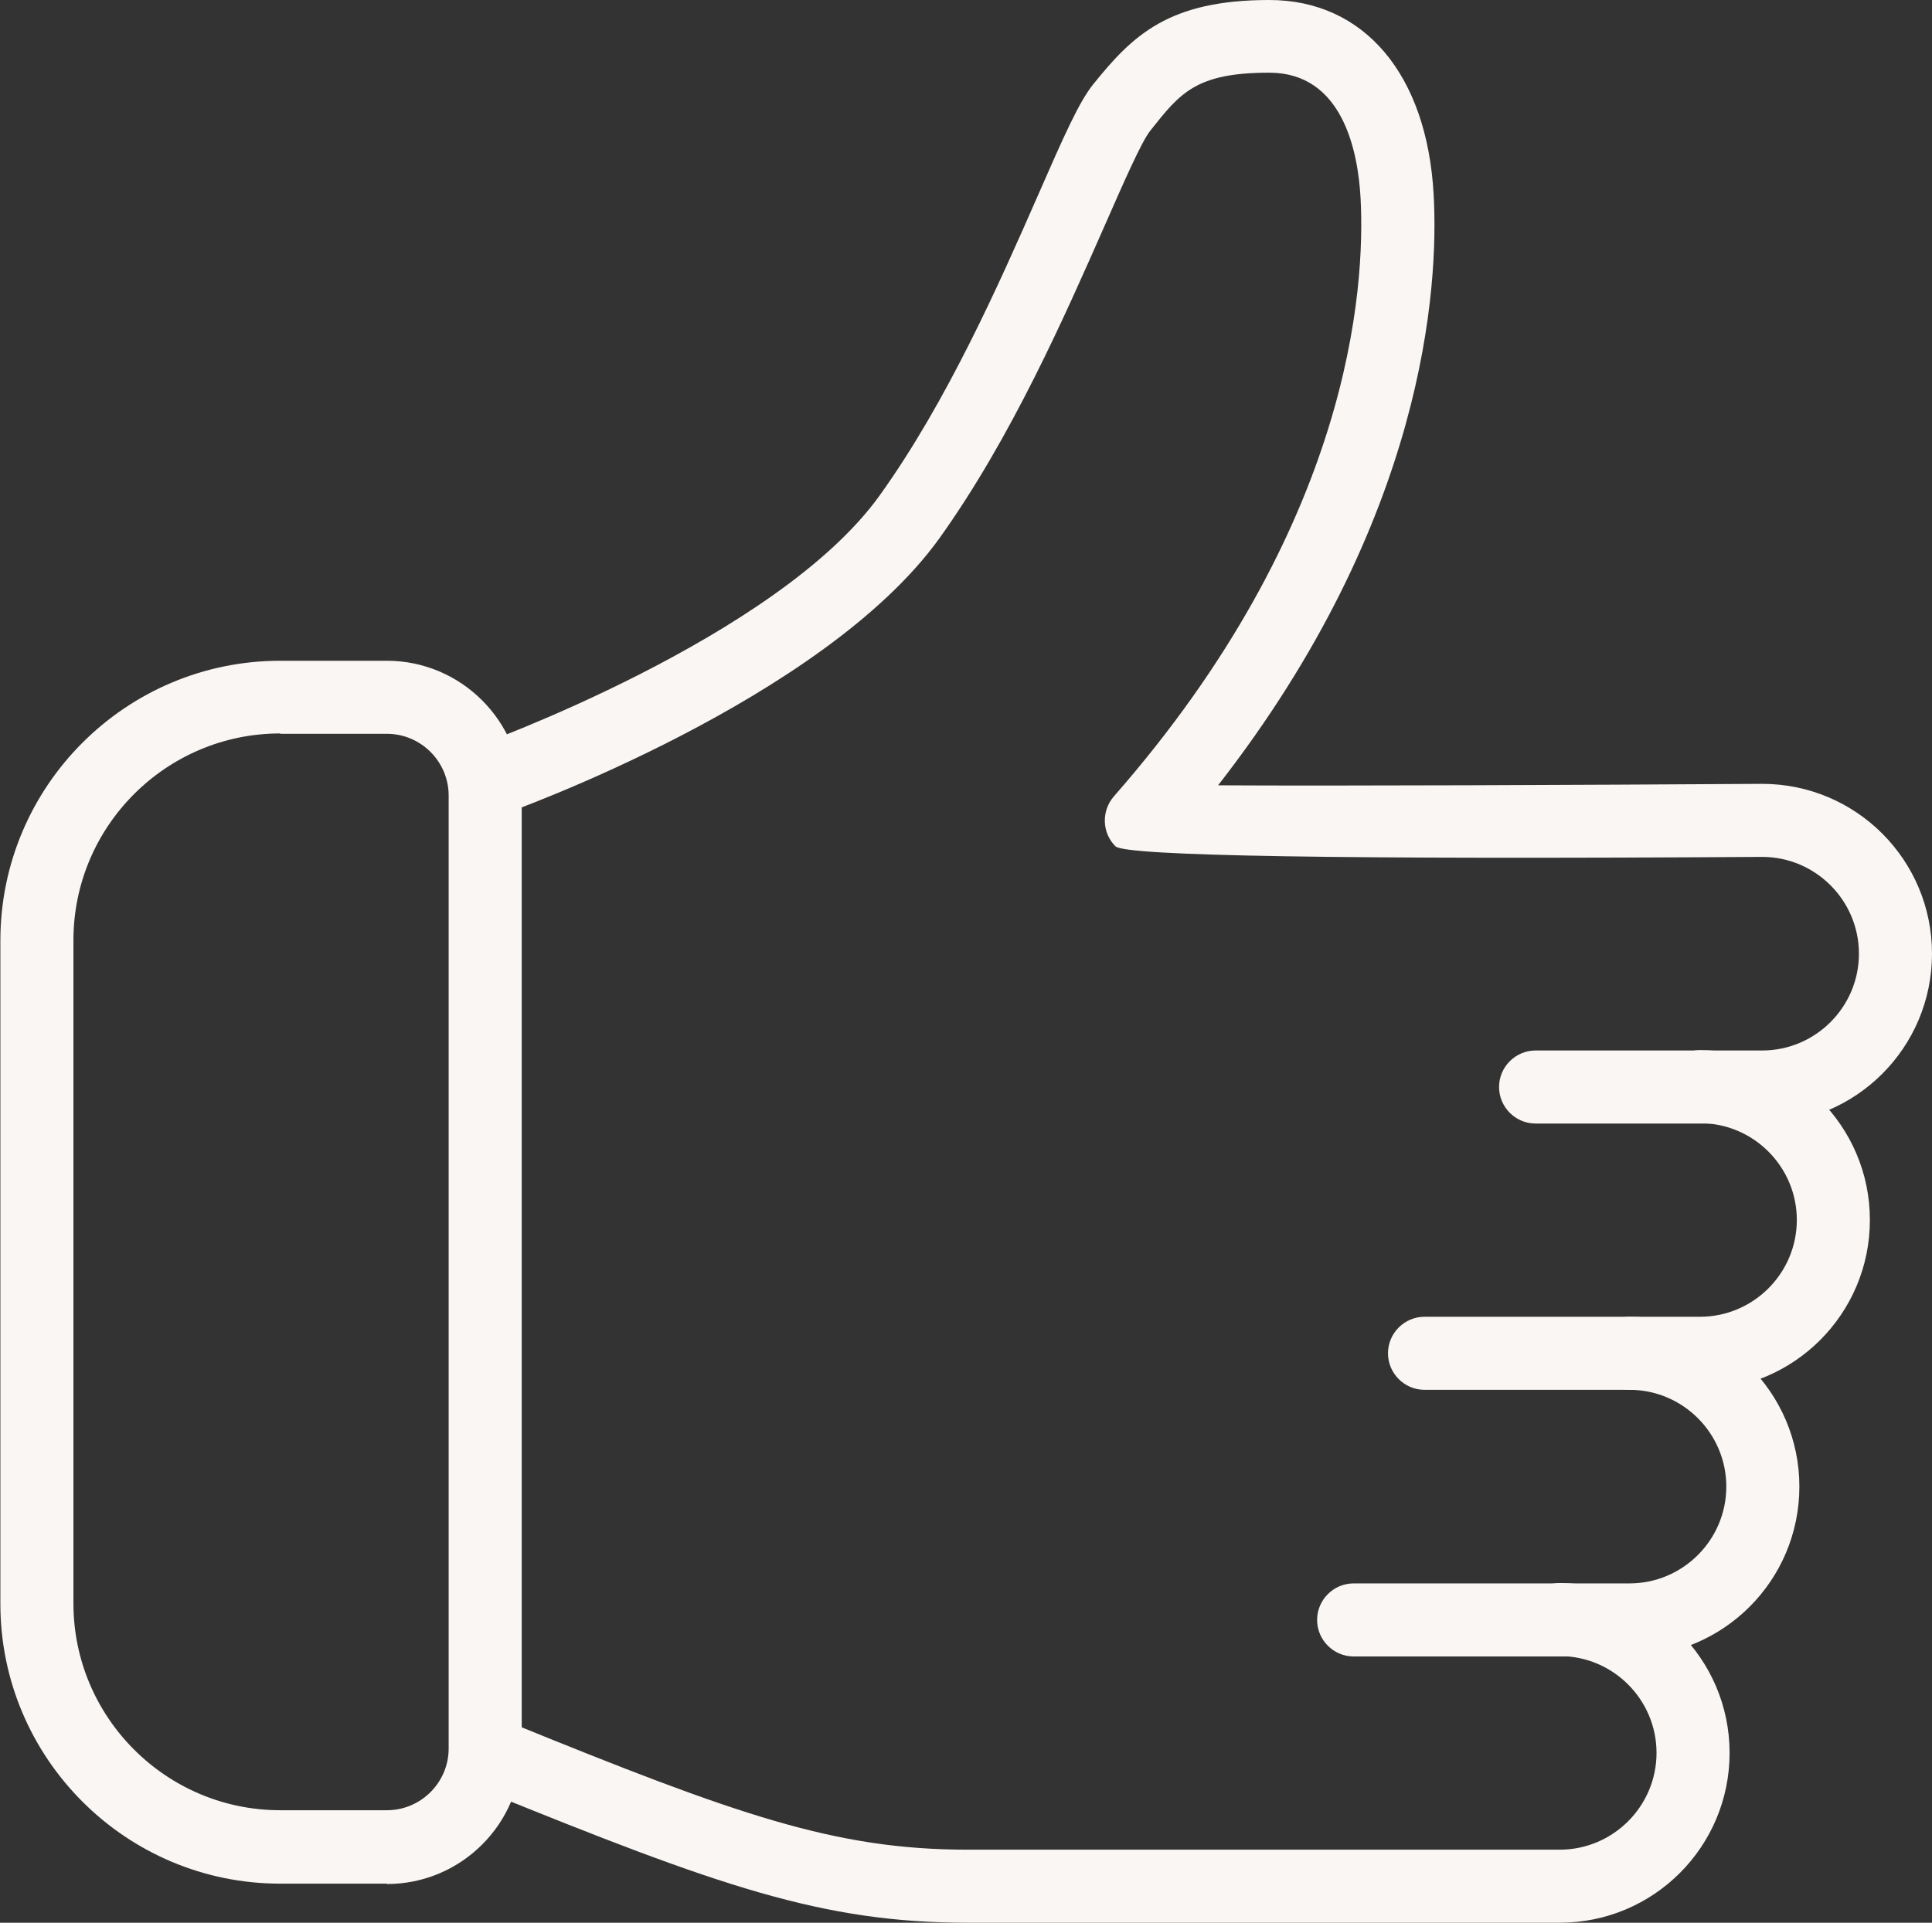
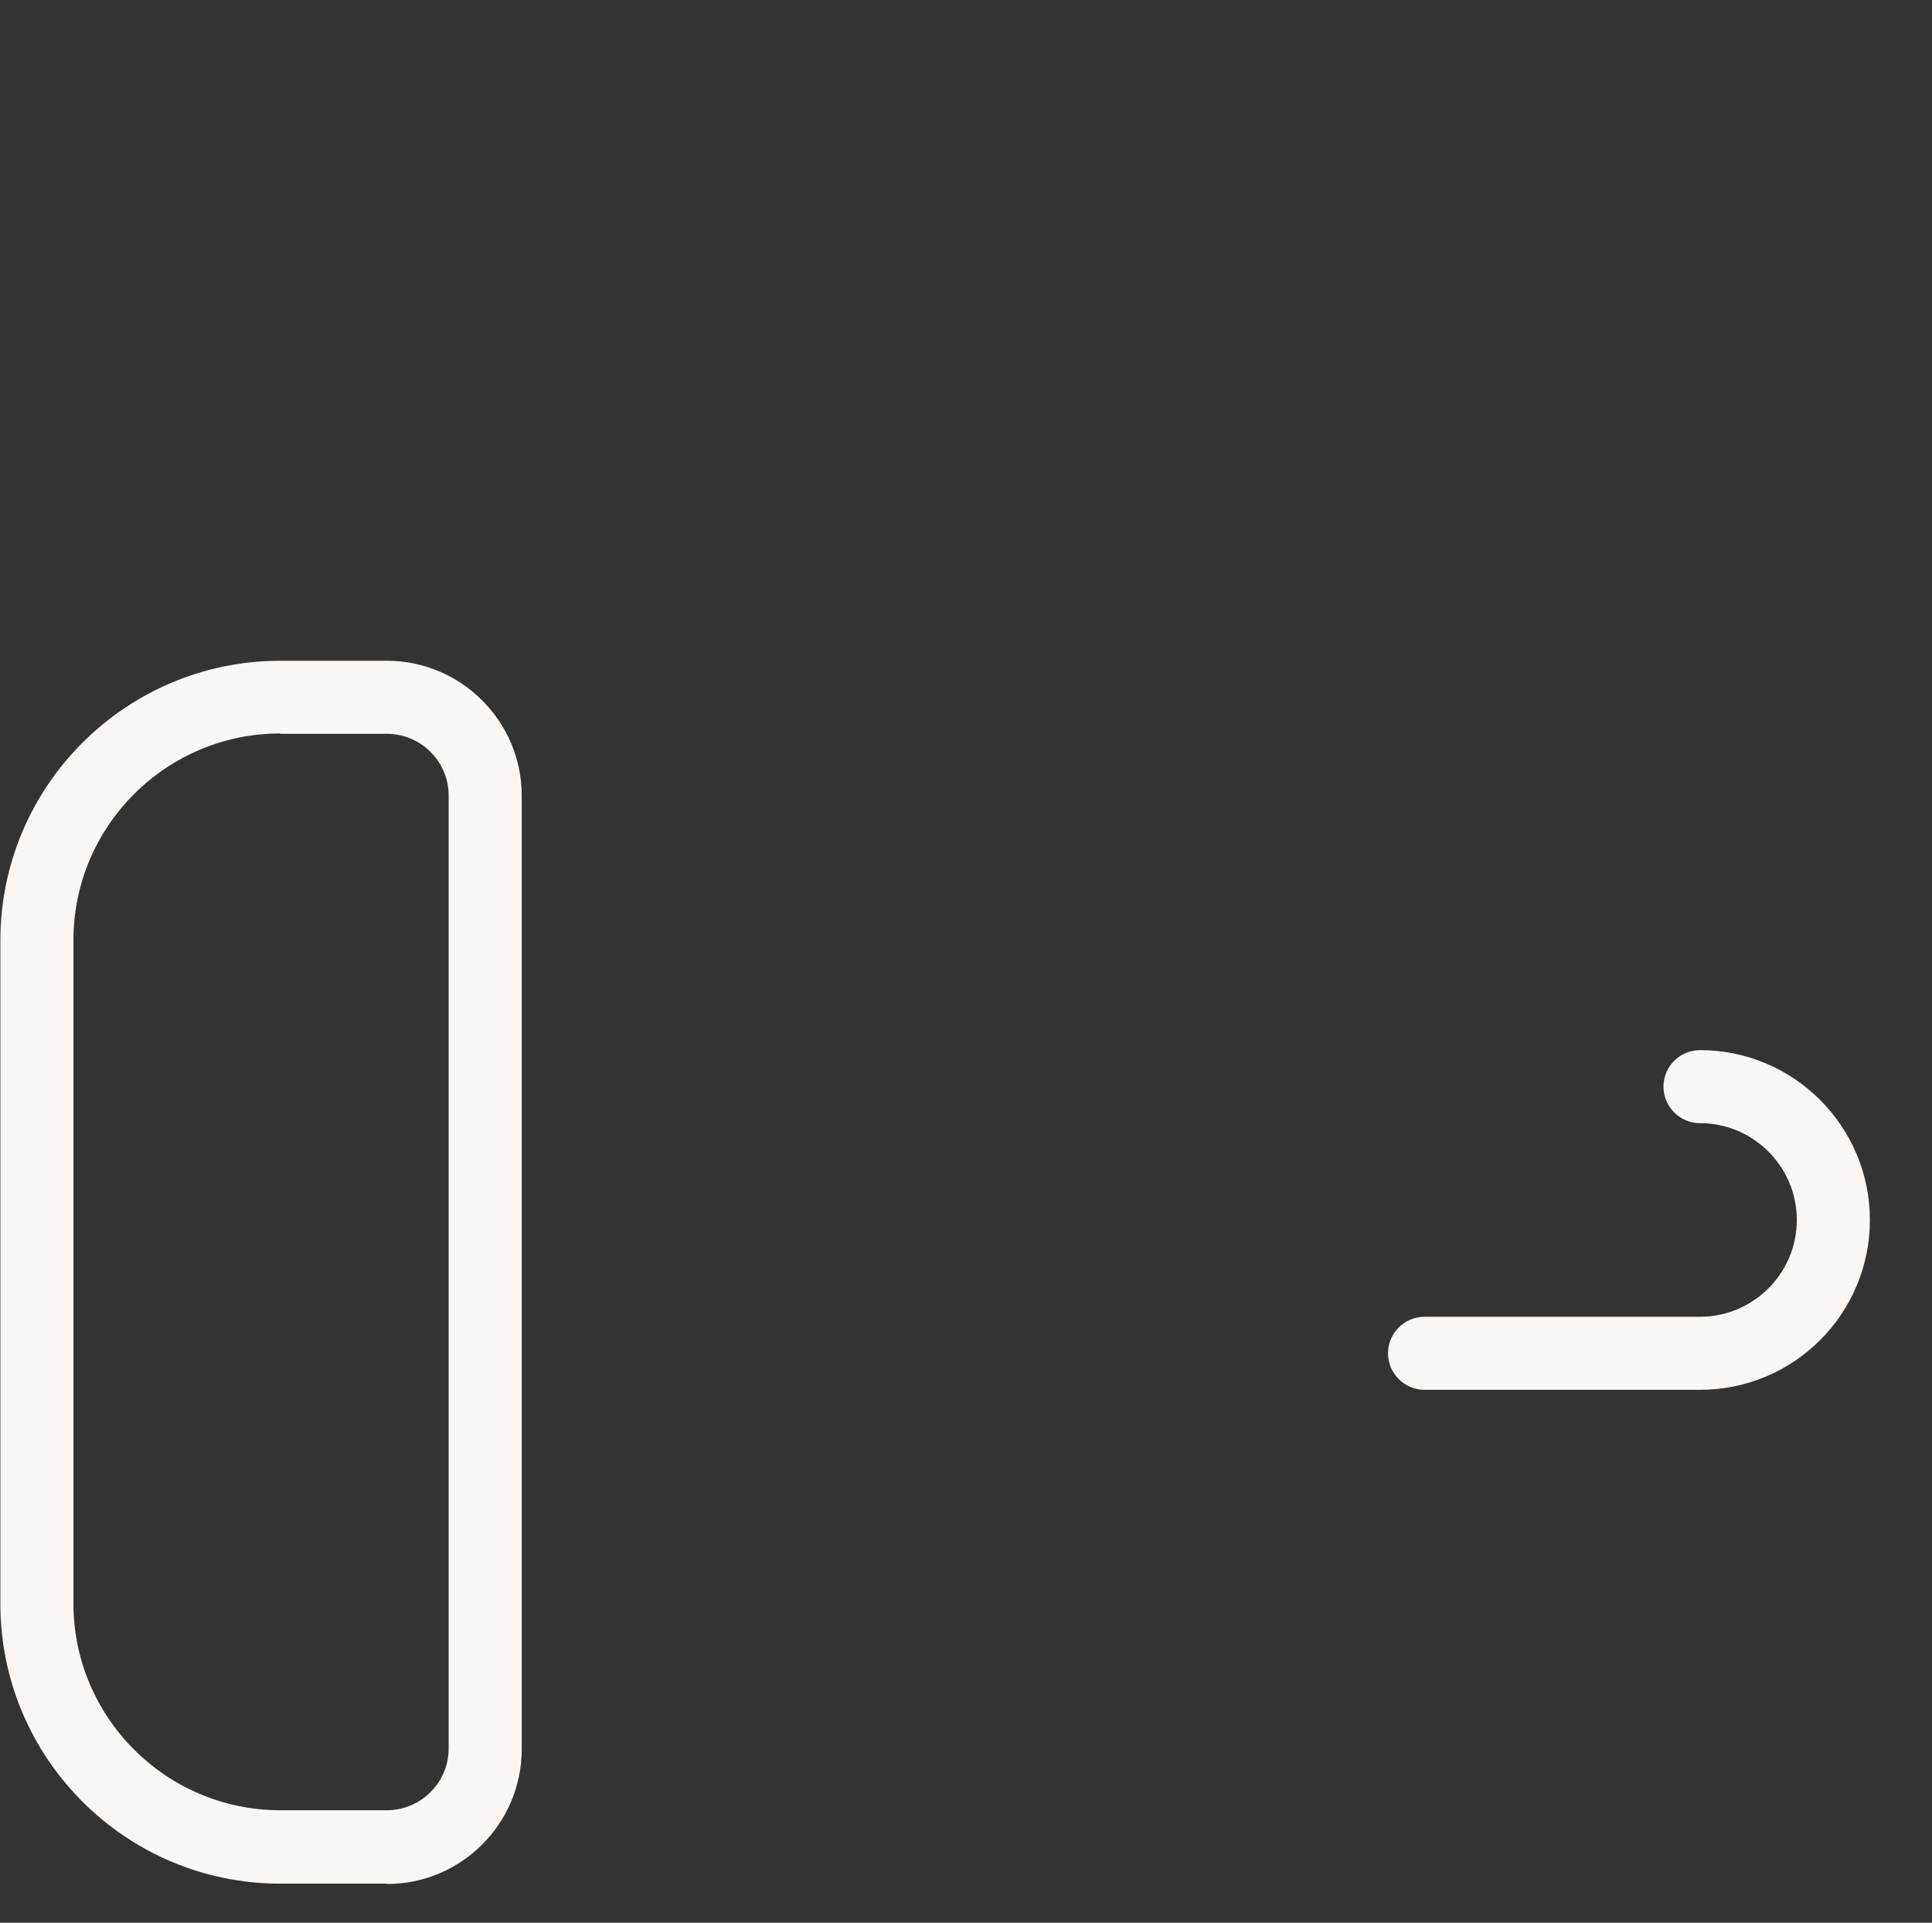
<svg xmlns="http://www.w3.org/2000/svg" id="icons" viewBox="0 0 52.88 52.64">
  <rect x="0" y="0" width="52.88" height="52.64" fill="#333333" stroke="none" />
  <defs>
    <style>.cls-1{fill:#f9f6f3;}</style>
  </defs>
  <g id="Icon_Grau">
    <g>
-       <path class="cls-1" d="M48.23,30.76h-6.2c-.55,0-1-.45-1-1s.45-1,1-1h6.2c1.46,0,2.65-1.19,2.65-2.65s-1.19-2.65-2.65-2.65q-17.3,.11-17.7-.29c-.37-.37-.39-.97-.04-1.37,6.49-7.41,6.88-13.91,6.75-16.37-.07-1.29-.49-3.44-2.5-3.44s-2.44,.56-3.25,1.58c-.25,.31-.74,1.44-1.26,2.62-1.08,2.45-2.55,5.8-4.52,8.55-3.17,4.41-11.68,7.47-12.04,7.59-.52,.19-1.09-.09-1.28-.61-.18-.52,.09-1.09,.61-1.28,.08-.03,8.28-2.97,11.08-6.88,1.85-2.58,3.28-5.82,4.32-8.19,.73-1.67,1.13-2.57,1.52-3.06C31,.97,31.98,0,34.74,0,37.34,0,39.06,2.04,39.24,5.33c.14,2.51-.22,8.88-5.9,16.17,3.31,.02,10.06-.01,14.89-.04,2.57,0,4.65,2.08,4.65,4.65s-2.08,4.65-4.65,4.65Zm-16.99-8.29h0Z" />
      <path class="cls-1" d="M46.53,38.05h-7.54c-.55,0-1-.45-1-1s.45-1,1-1h7.54c1.46,0,2.65-1.19,2.65-2.65s-1.19-2.65-2.65-2.65c-.55,0-1-.45-1-1s.45-1,1-1c2.56,0,4.65,2.08,4.65,4.65s-2.08,4.65-4.65,4.65Z" />
-       <path class="cls-1" d="M44.6,45.35h-7.55c-.55,0-1-.45-1-1s.45-1,1-1h7.55c1.46,0,2.65-1.19,2.65-2.65s-1.19-2.65-2.65-2.65c-.55,0-1-.45-1-1s.45-1,1-1c2.56,0,4.65,2.08,4.65,4.65s-2.08,4.65-4.65,4.65Z" />
-       <path class="cls-1" d="M42.7,52.64H26.5c-4,0-6.82-1-13.29-3.63-.51-.21-.76-.79-.55-1.3,.21-.51,.79-.76,1.3-.55,6.21,2.53,8.9,3.48,12.53,3.48h16.2c1.46,0,2.65-1.19,2.65-2.65s-1.19-2.65-2.65-2.65c-.55,0-1-.45-1-1s.45-1,1-1c2.56,0,4.65,2.08,4.65,4.65s-2.08,4.65-4.65,4.65Z" />
      <path class="cls-1" d="M10.59,51.57h-2.92c-4.23,0-7.66-3.44-7.66-7.66V25.75c0-4.23,3.44-7.66,7.66-7.66h2.92c2.03,0,3.69,1.66,3.69,3.69v26.11c0,2.03-1.65,3.69-3.69,3.69Zm-2.92-31.49c-3.12,0-5.66,2.54-5.66,5.66v18.16c0,3.12,2.54,5.66,5.66,5.66h2.92c.93,0,1.69-.76,1.69-1.69V21.78c0-.93-.76-1.69-1.69-1.69h-2.92Z" />
    </g>
  </g>
</svg>